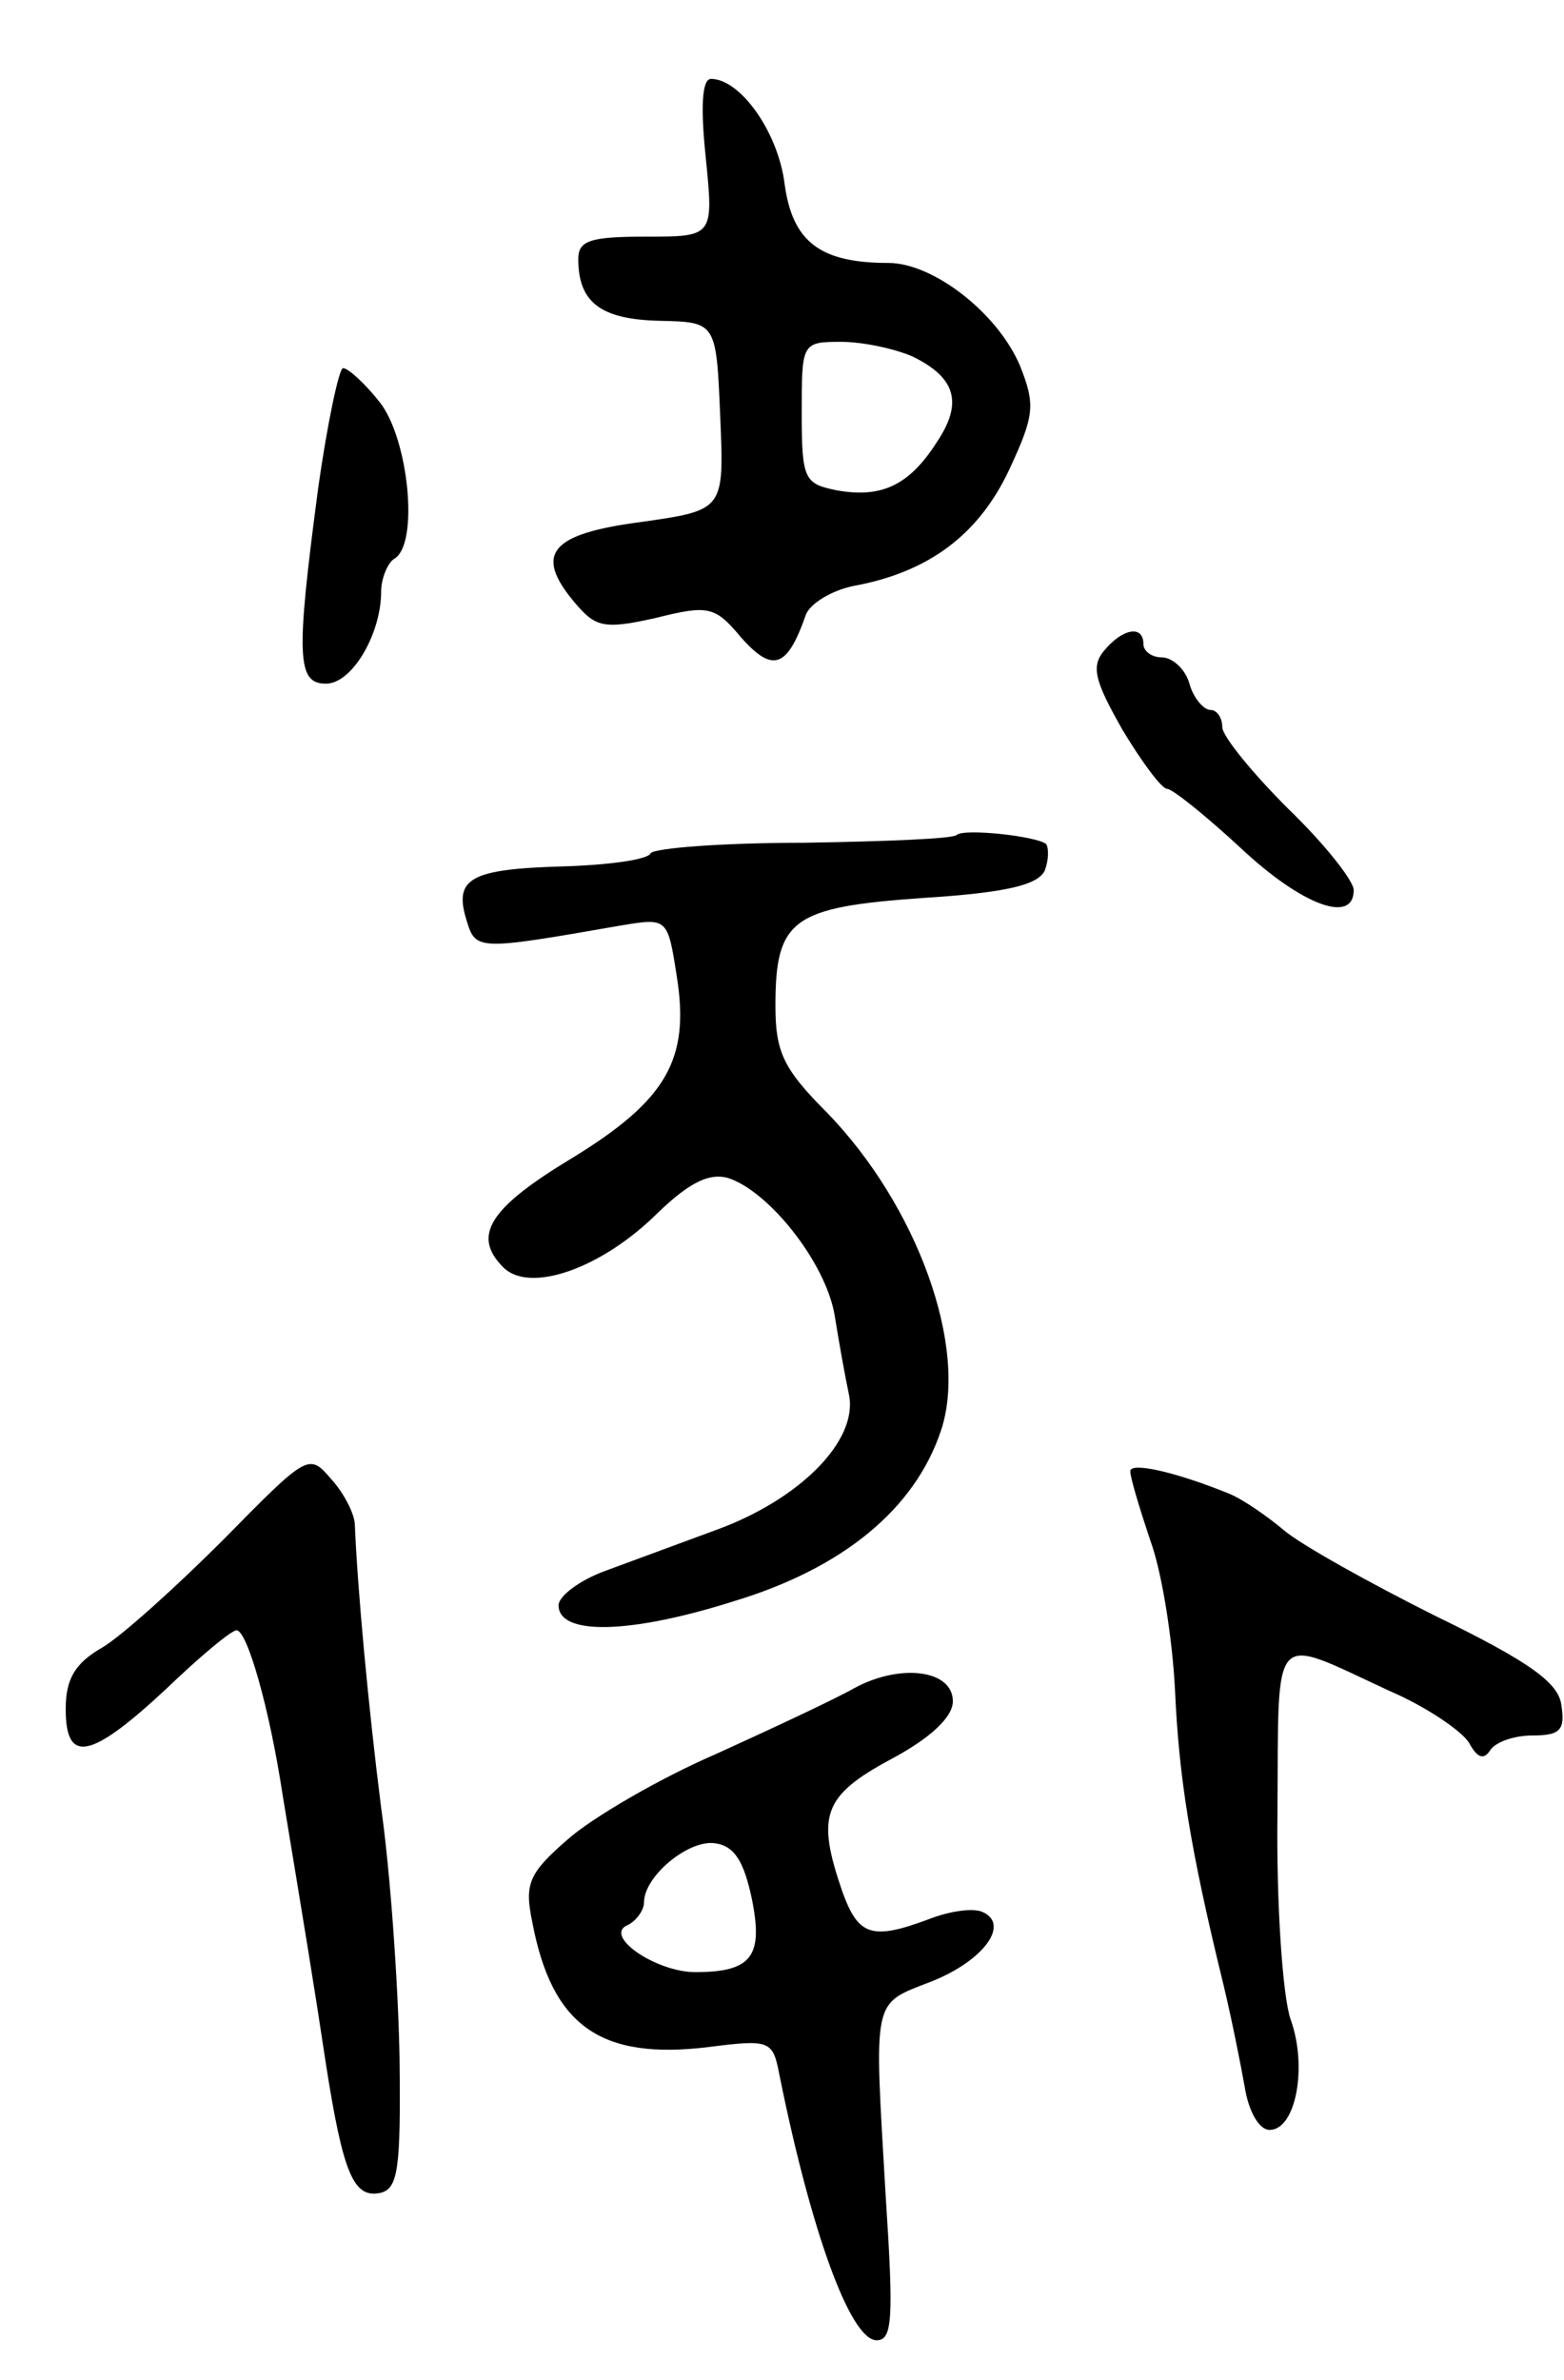
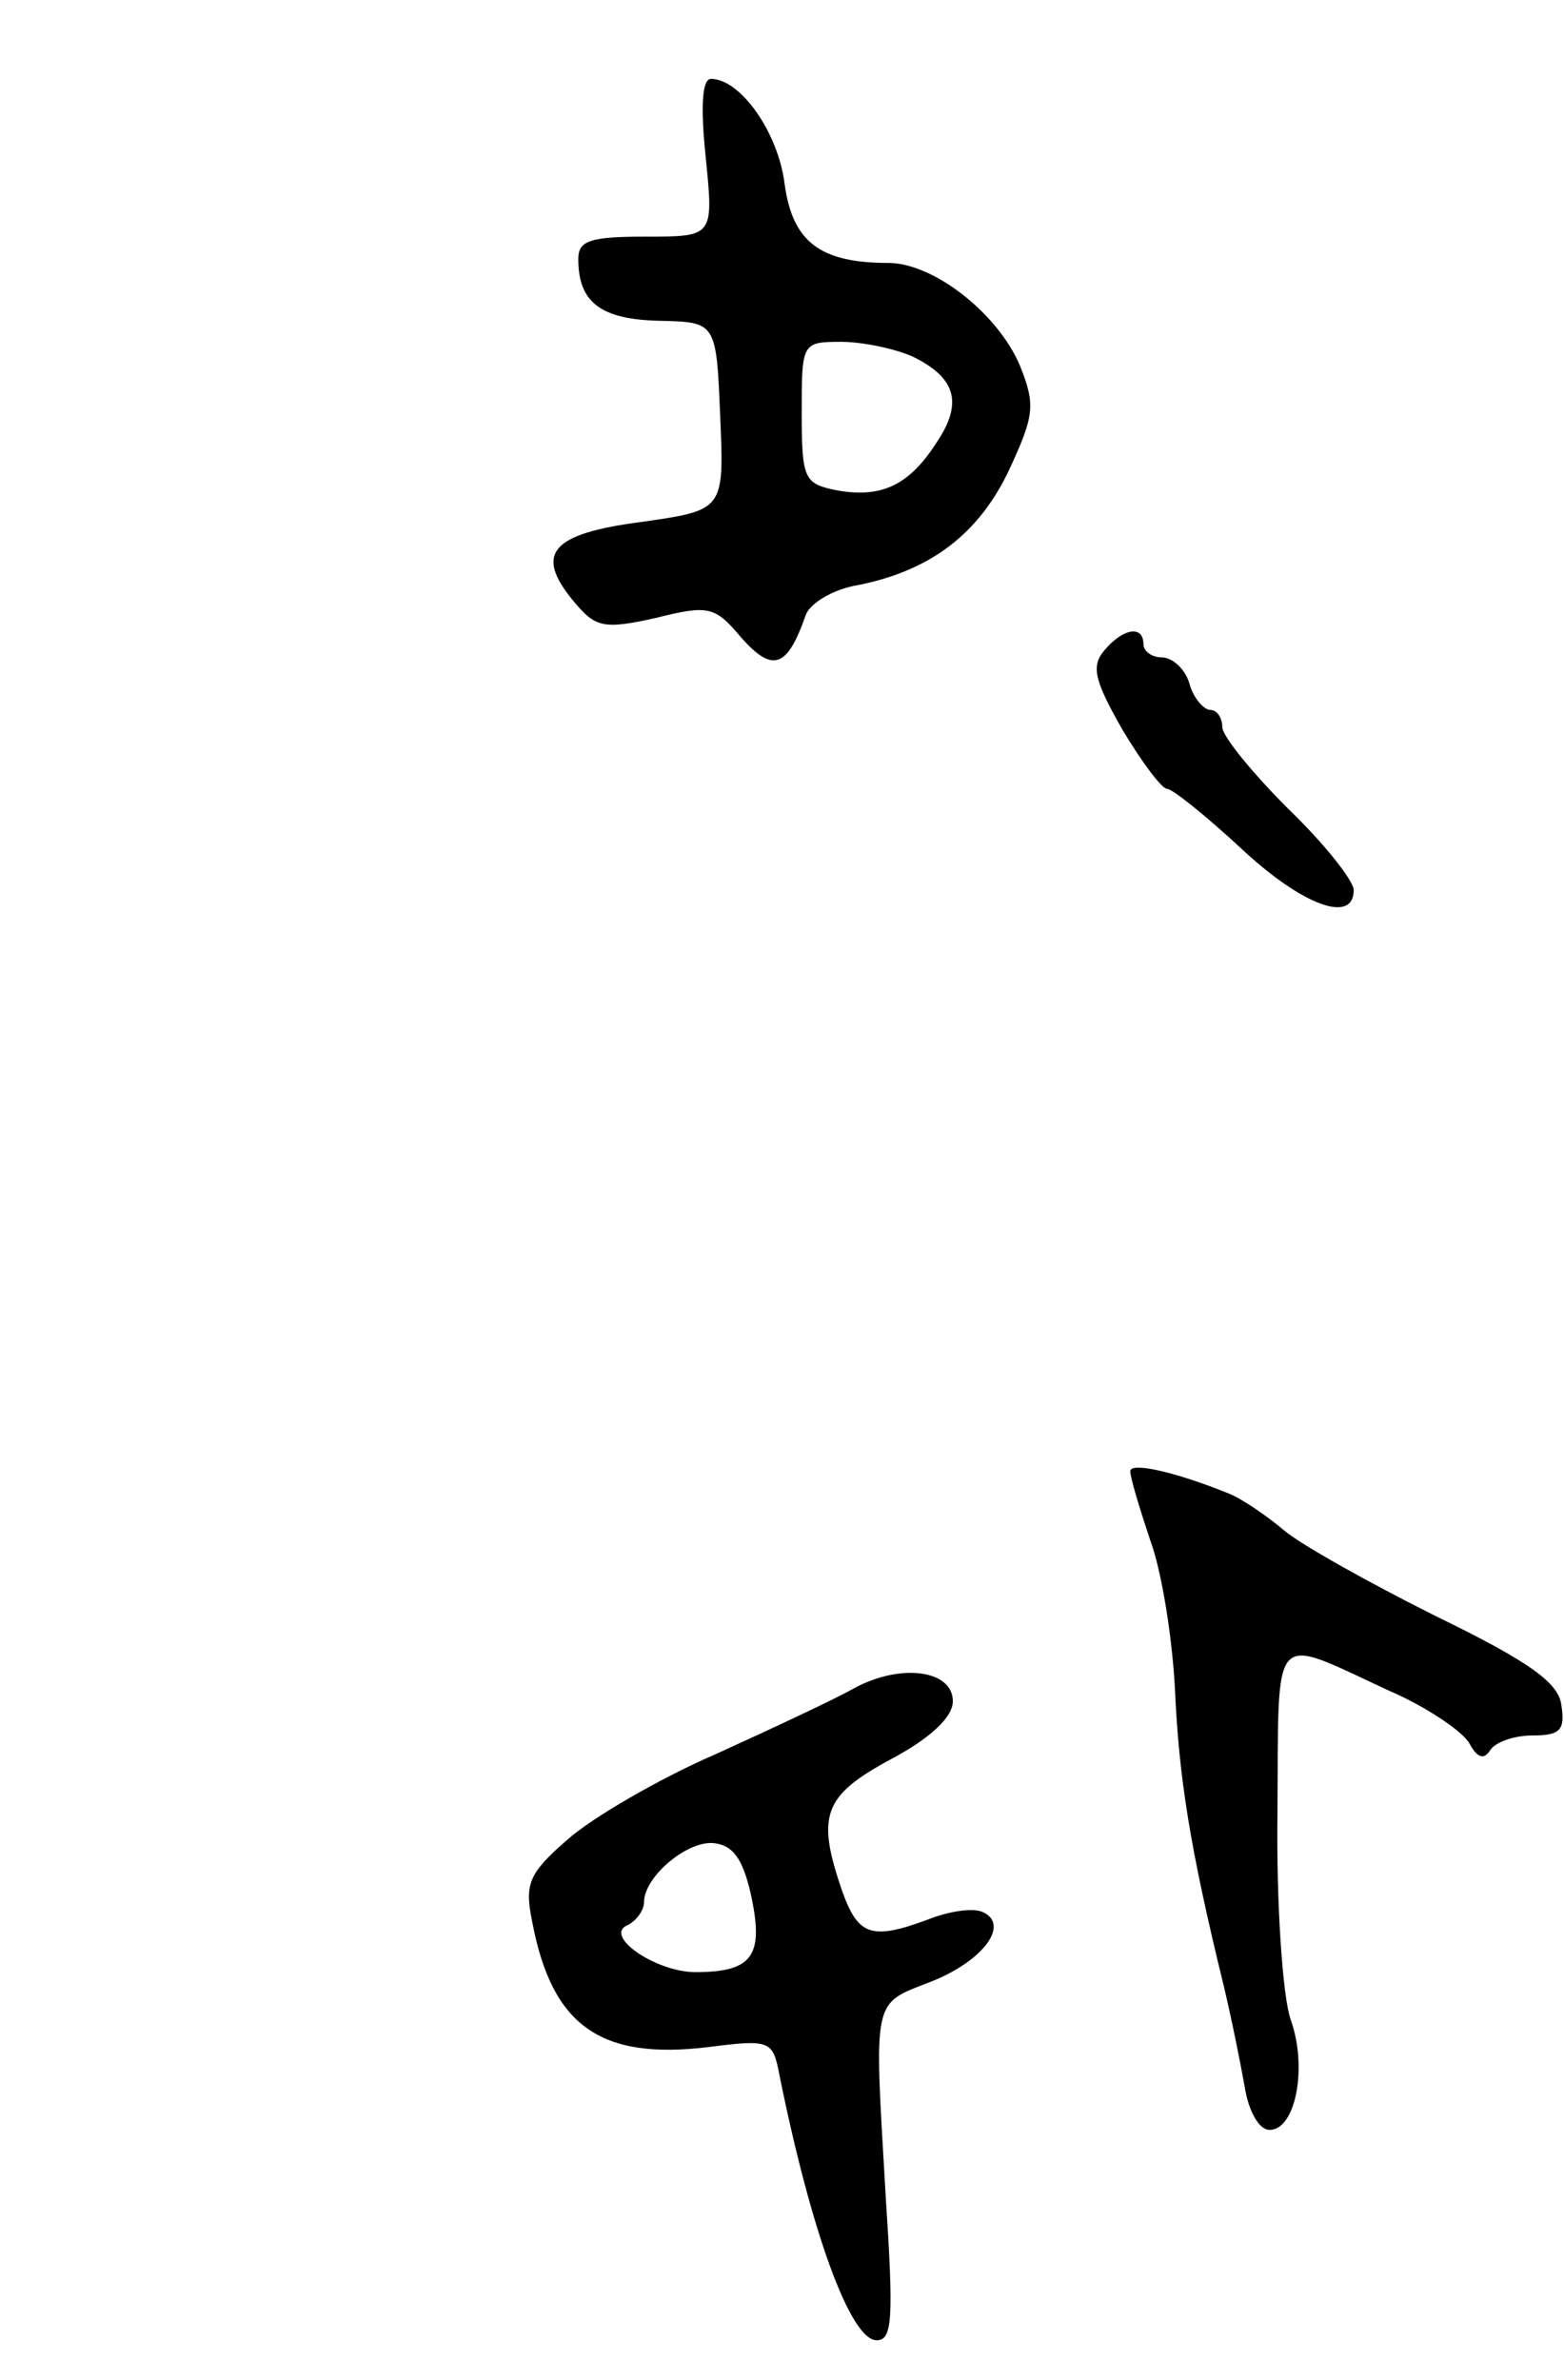
<svg xmlns="http://www.w3.org/2000/svg" version="1.0" width="119" height="181" viewBox="0 0 119 181">
  <g transform="translate(0,181) scale(0.1,-0.1)">
    <path d="M537 1690 c6 -60 6 -60 -46 -60 -42 0 -51 -3 -51 -17 0 -33 17 -46 62 -47 43 -1 43 -1 46 -73 3 -71 3 -71 -60 -80 -69 -9 -82 -24 -51 -61 16 -19 22 -21 62 -12 40 10 45 9 65 -15 24 -27 35 -23 49 17 3 9 21 20 40 23 55 11 92 39 115 88 19 41 20 49 8 79 -17 40 -66 78 -100 78 -52 0 -73 16 -79 60 -5 40 -34 80 -56 80 -7 0 -8 -22 -4 -60z m157 -151 c33 -16 39 -35 19 -65 -21 -33 -42 -43 -76 -37 -25 5 -27 8 -27 59 0 53 0 54 30 54 16 0 40 -5 54 -11z" />
-     <path d="M242 1438 c-17 -128 -16 -148 6 -148 20 0 42 38 42 70 0 10 5 22 10 25 19 11 11 91 -11 119 -11 14 -24 26 -28 26 -3 0 -12 -42 -19 -92z" />
    <path d="M840 1315 c-10 -12 -7 -23 14 -60 15 -25 30 -45 34 -45 4 0 29 -20 56 -45 47 -44 86 -58 86 -32 0 7 -22 35 -50 62 -27 27 -50 55 -50 62 0 7 -4 13 -9 13 -5 0 -13 9 -16 20 -3 11 -13 20 -21 20 -8 0 -14 5 -14 10 0 15 -16 12 -30 -5z" />
-     <path d="M728 1175 c-2 -3 -55 -5 -116 -6 -62 0 -114 -4 -117 -8 -2 -5 -33 -9 -67 -10 -70 -2 -83 -9 -73 -41 7 -23 8 -23 117 -4 36 6 36 6 43 -39 10 -63 -8 -94 -80 -138 -63 -38 -76 -59 -52 -83 20 -20 75 -1 118 42 24 23 39 30 53 26 31 -10 74 -64 81 -104 3 -19 8 -47 11 -61 7 -35 -38 -80 -102 -103 -27 -10 -65 -24 -84 -31 -19 -7 -35 -19 -35 -26 0 -23 54 -22 133 3 83 25 138 70 158 130 21 63 -18 171 -87 242 -33 33 -39 46 -39 81 0 66 13 75 112 82 64 4 88 10 93 21 3 8 3 17 1 20 -7 6 -62 12 -68 7z" />
-     <path d="M170 639 c-36 -36 -77 -73 -92 -82 -21 -12 -28 -24 -28 -47 0 -42 19 -38 76 15 26 25 50 45 54 45 8 0 25 -59 35 -125 17 -103 24 -145 33 -205 13 -83 21 -102 41 -98 14 3 16 18 15 103 -1 55 -7 141 -14 190 -10 79 -18 167 -20 215 0 8 -8 24 -18 35 -17 20 -18 19 -82 -46z" />
    <path d="M860 691 c0 -5 7 -28 15 -52 9 -24 17 -75 19 -114 3 -66 11 -119 37 -225 6 -25 13 -60 16 -77 3 -19 11 -33 19 -33 20 0 29 48 16 84 -6 17 -11 88 -10 158 1 142 -6 134 85 92 28 -12 56 -31 61 -40 6 -11 11 -13 16 -5 4 6 18 11 32 11 21 0 25 4 22 23 -2 17 -24 33 -96 68 -50 25 -102 54 -115 65 -13 11 -32 24 -42 28 -42 17 -75 24 -75 17z" />
    <path d="M650 526 c-14 -8 -61 -30 -105 -50 -44 -19 -95 -49 -113 -65 -30 -26 -33 -34 -27 -63 15 -79 52 -105 134 -95 47 6 49 5 54 -21 24 -119 54 -202 74 -202 12 0 13 16 7 108 -9 155 -11 147 35 165 40 16 60 44 38 53 -8 3 -26 0 -41 -6 -43 -16 -53 -12 -65 21 -20 58 -15 73 37 101 30 16 47 32 47 44 0 24 -40 29 -75 10z m-78 -160 c9 -44 0 -56 -43 -56 -30 0 -71 28 -51 36 6 3 12 11 12 17 0 20 34 48 54 45 15 -2 22 -14 28 -42z" />
  </g>
</svg>